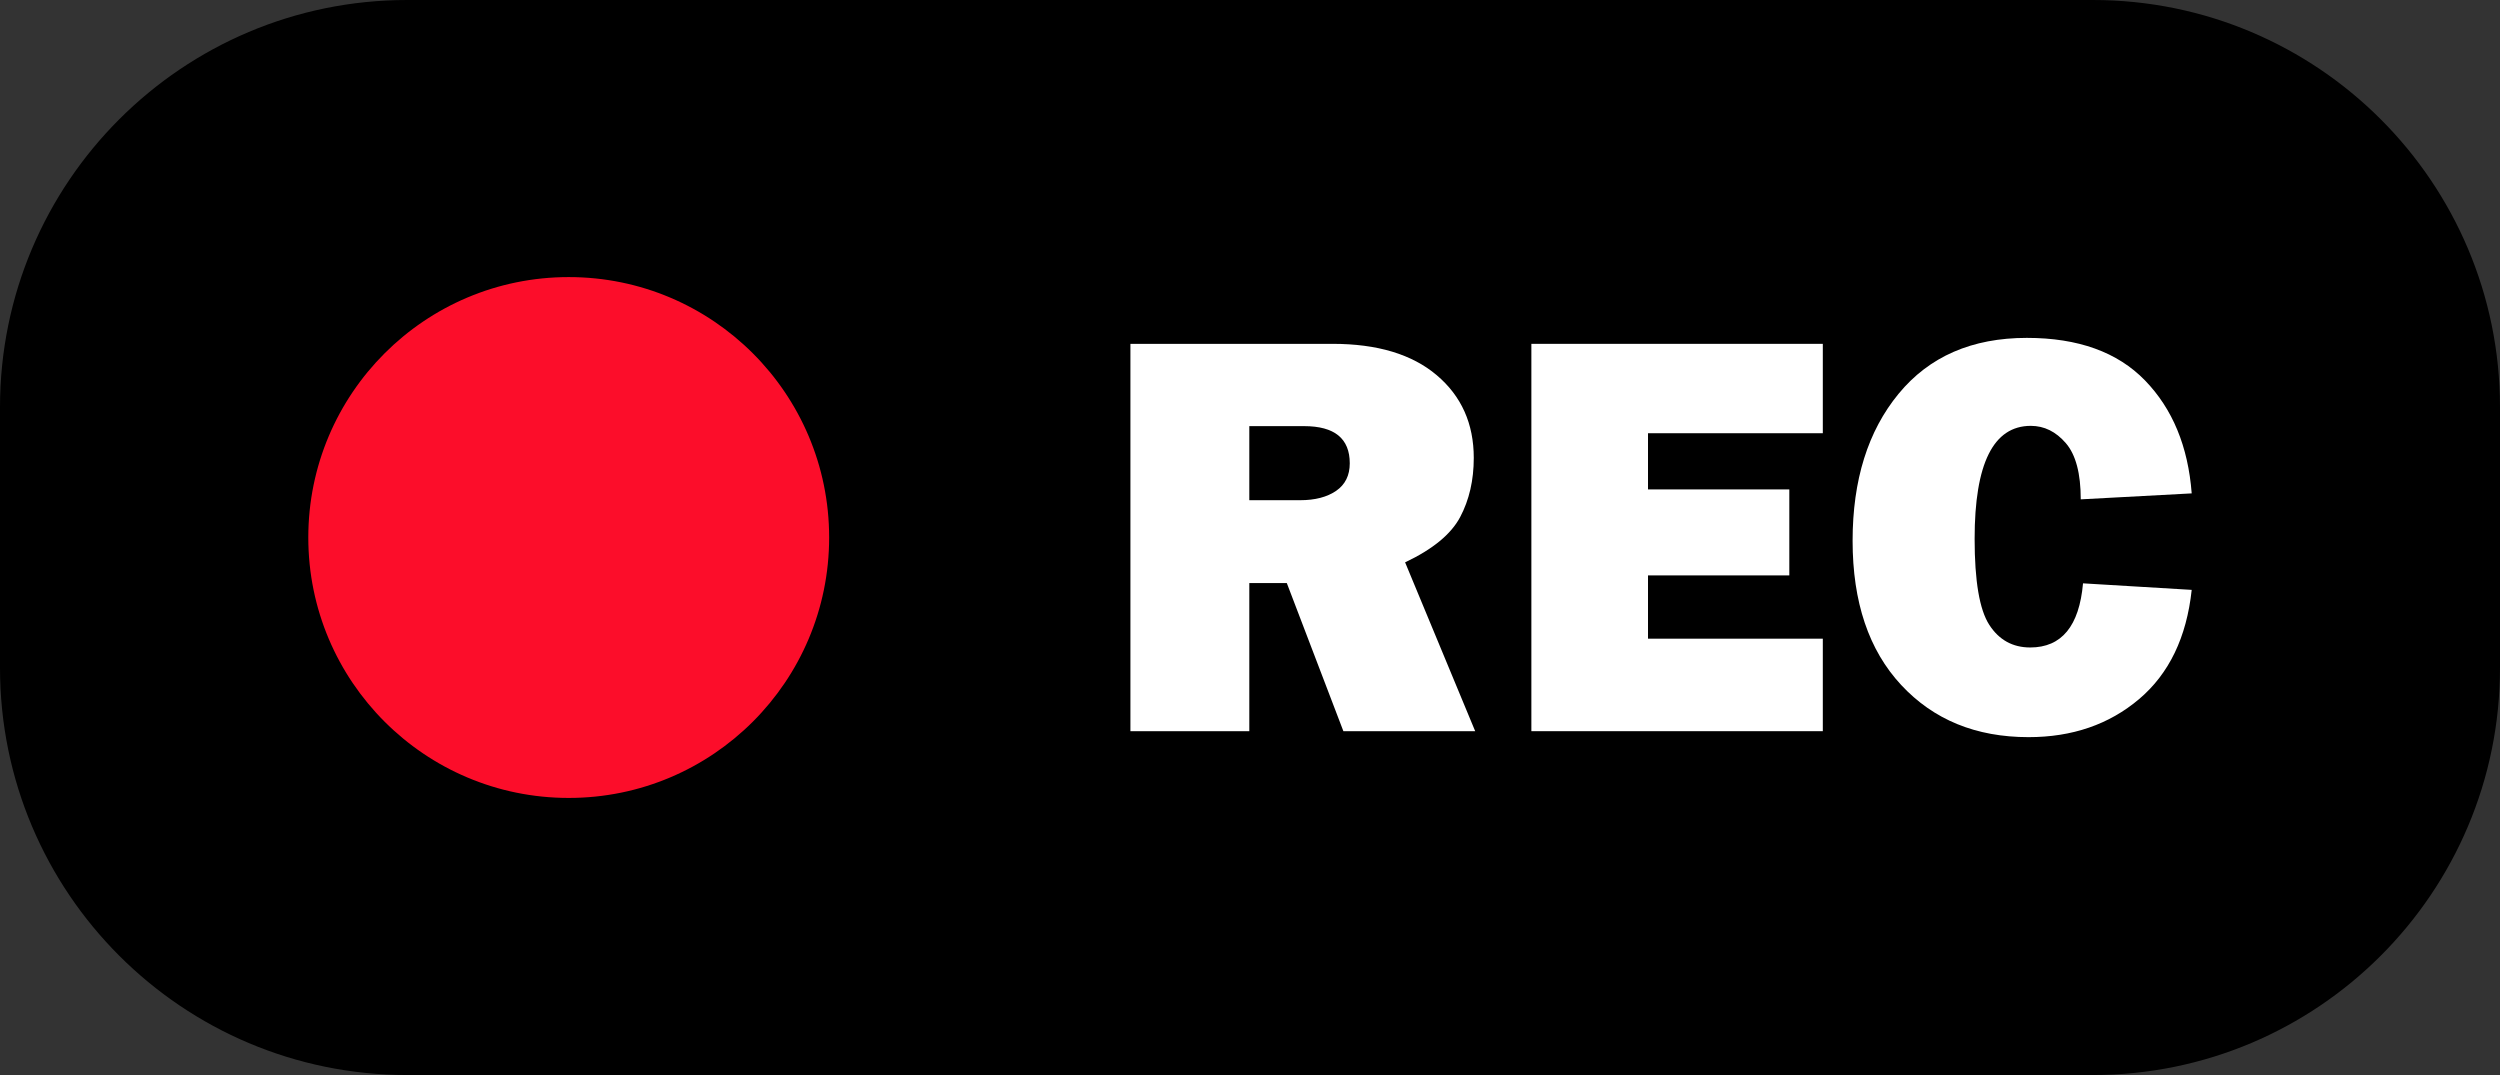
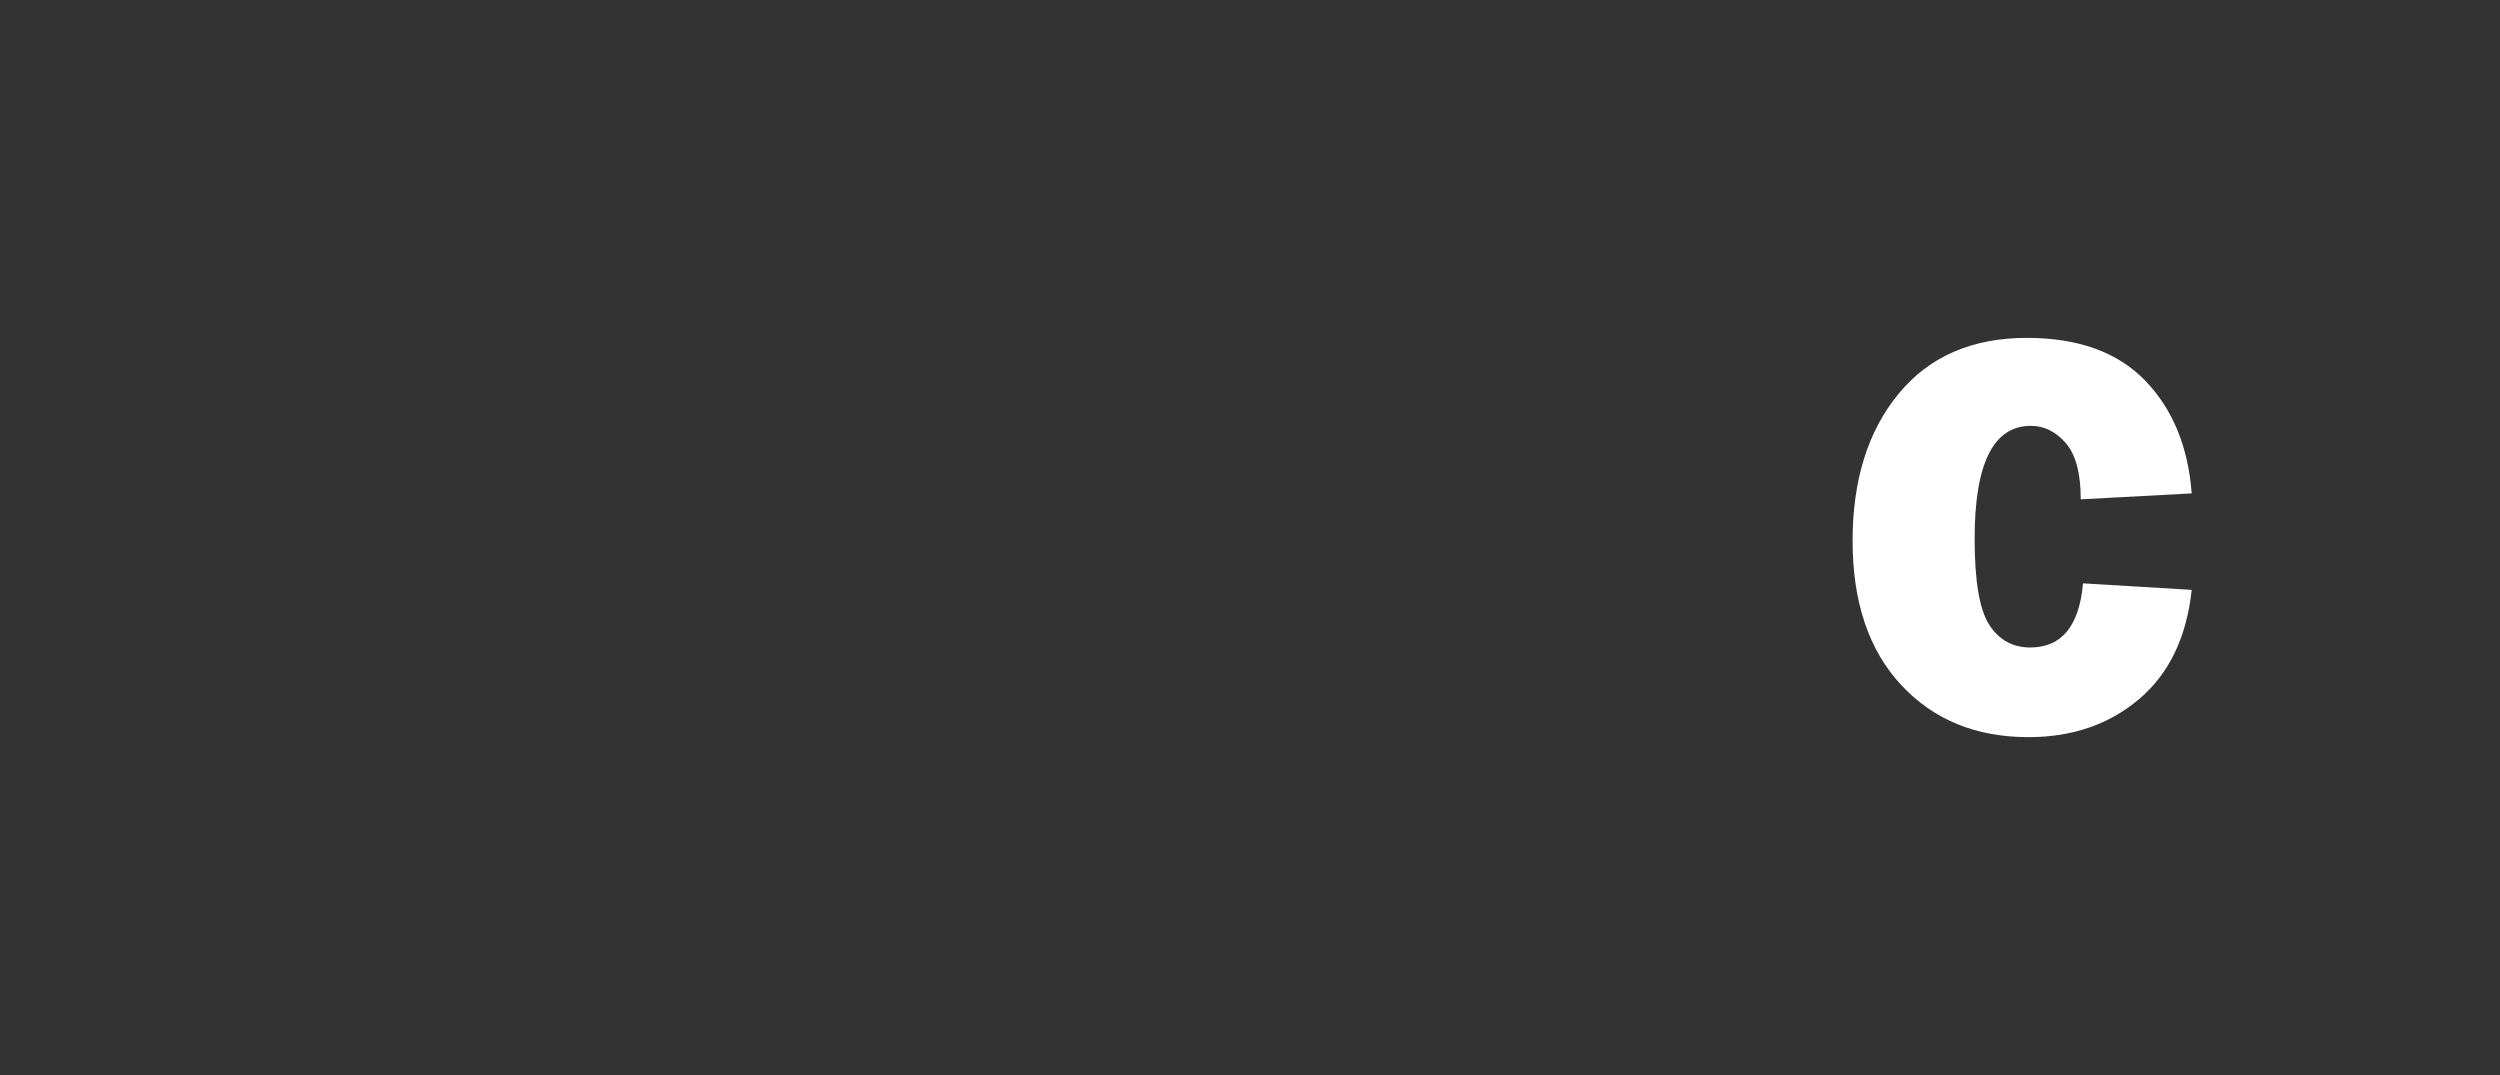
<svg xmlns="http://www.w3.org/2000/svg" height="420.6" preserveAspectRatio="xMidYMid meet" version="1.0" viewBox="0.0 0.0 978.0 420.6" width="978.0" zoomAndPan="magnify">
  <rect x="0.0" y="0.0" width="978.0" height="420.6" fill="#333333" stroke="none" />
  <g>
    <g id="change1_1">
-       <path d="M 818.695 420.551 L 159.305 420.551 C 71.324 420.551 0 349.227 0 261.242 L 0 159.309 C 0 71.324 71.324 0 159.305 0 L 818.695 0 C 906.676 0 978 71.324 978 159.309 L 978 261.242 C 978 349.227 906.676 420.551 818.695 420.551" fill="inherit" />
-     </g>
+       </g>
    <g id="change2_1">
-       <path d="M 522.699 192.016 C 519.145 194.457 514.445 195.68 508.602 195.68 L 488.73 195.68 L 488.73 166.703 L 510.156 166.703 C 522.07 166.703 528.027 171.551 528.027 181.246 C 528.027 185.984 526.25 189.57 522.699 192.016 Z M 571.211 202.281 C 574.762 195.586 576.539 187.871 576.539 179.137 C 576.539 165.742 571.711 154.953 562.051 146.777 C 552.395 138.602 538.832 134.512 521.367 134.512 L 442.219 134.512 L 442.219 286.039 L 488.73 286.039 L 488.73 228.094 L 503.398 228.094 L 525.531 286.039 L 577.094 286.039 L 549.676 219.988 C 560.48 214.883 567.656 208.98 571.211 202.281" fill="#fff" />
-     </g>
+       </g>
    <g id="change2_2">
-       <path d="M 599.074 286.039 L 713.082 286.039 L 713.082 249.852 L 644.699 249.852 L 644.699 225.098 L 699.98 225.098 L 699.98 191.461 L 644.699 191.461 L 644.699 169.48 L 713.082 169.48 L 713.082 134.512 L 599.074 134.512 L 599.074 286.039" fill="#fff" />
-     </g>
+       </g>
    <g id="change2_3">
      <path d="M 794.23 253.293 C 787.348 253.293 782 250.332 778.188 244.41 C 774.375 238.488 772.473 227.277 772.473 210.773 C 772.473 181.32 779.801 166.594 794.453 166.594 C 799.707 166.594 804.277 168.852 808.16 173.363 C 812.047 177.879 813.988 185.207 813.988 195.344 L 857.395 193.012 C 855.988 174.66 849.902 159.934 839.133 148.832 C 828.367 137.73 812.953 132.18 792.898 132.18 C 771.434 132.18 754.711 139.469 742.723 154.051 C 730.73 168.629 724.738 187.797 724.738 211.551 C 724.738 235.531 731.066 254.328 743.723 267.945 C 756.375 281.562 772.988 288.371 793.562 288.371 C 810.66 288.371 825.07 283.414 836.805 273.496 C 848.531 263.578 855.395 249.336 857.395 230.758 L 814.879 228.203 C 813.395 244.93 806.516 253.293 794.23 253.293" fill="#fff" />
    </g>
    <g id="change3_1">
-       <path d="M 324.363 210.273 C 324.363 266.543 278.75 312.152 222.484 312.152 C 166.219 312.152 120.605 266.543 120.605 210.273 C 120.605 154.008 166.219 108.395 222.484 108.395 C 278.75 108.395 324.363 154.008 324.363 210.273" fill="#fc0d2a" />
-     </g>
+       </g>
  </g>
</svg>